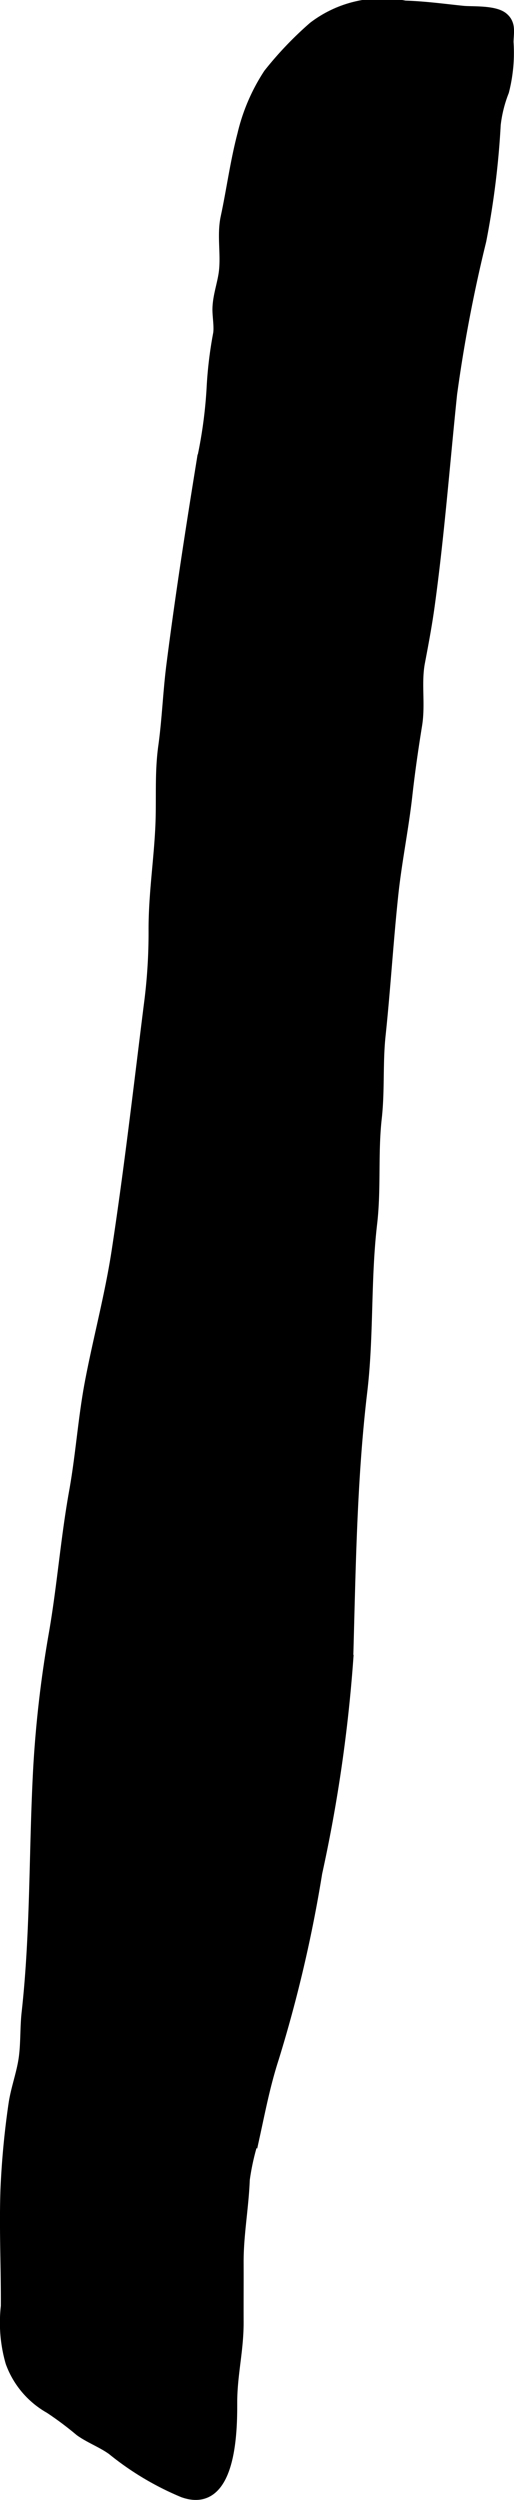
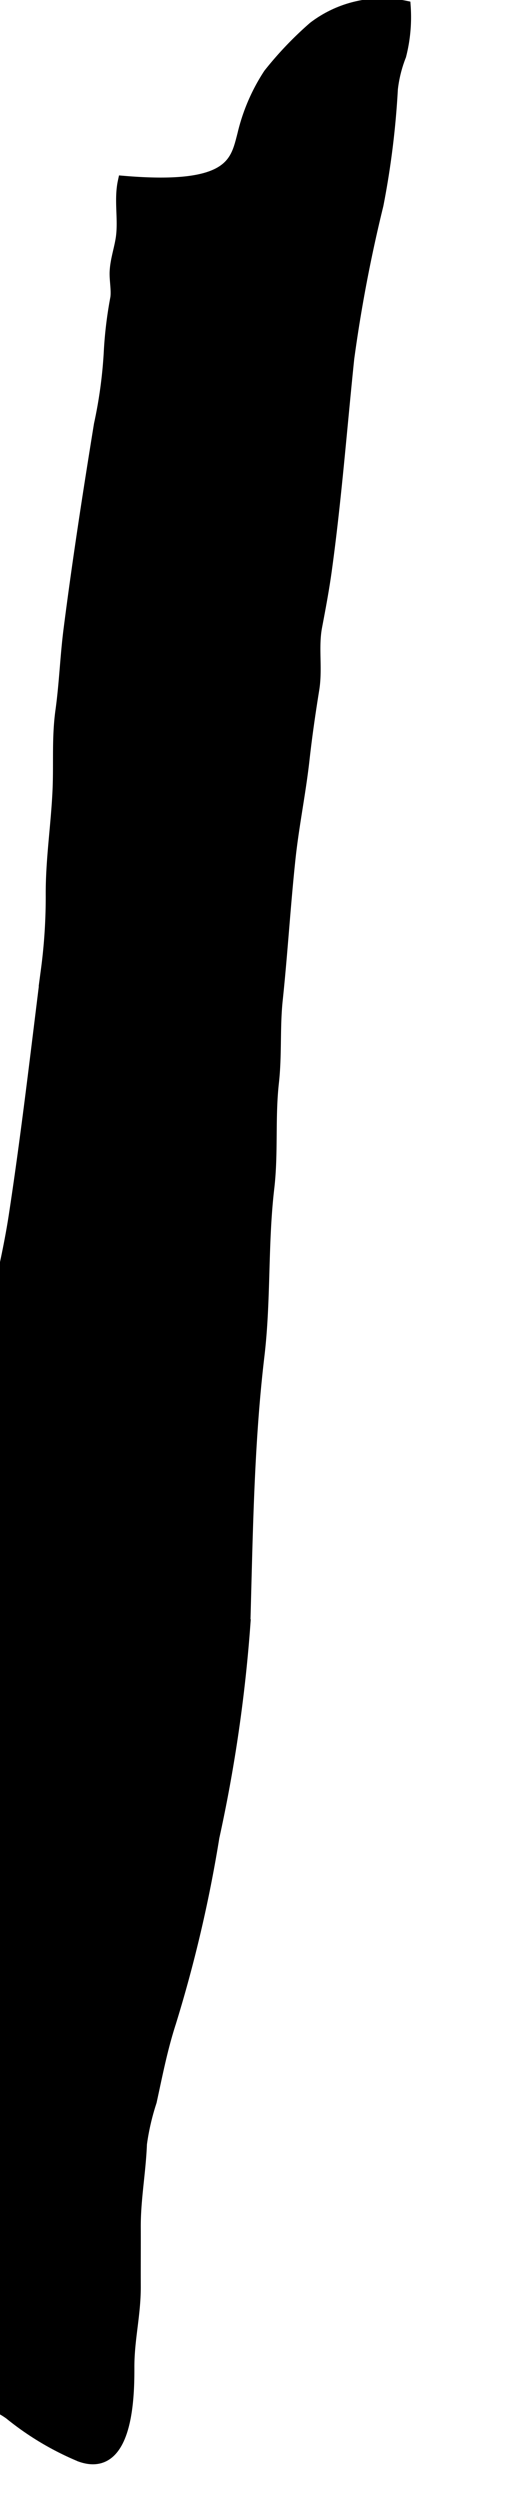
<svg xmlns="http://www.w3.org/2000/svg" version="1.1" width="2.352mm" height="11.432mm" viewBox="0 0 6.667 32.406">
  <defs>
    <style type="text/css">
      .a {
        stroke: #000;
        stroke-miterlimit: 10;
        stroke-width: 0.15px;
        fill-rule: evenodd;
      }
    </style>
  </defs>
-   <path class="a" d="M3.153,1.747A2.452,2.452,0,0,1,3.49.961a4.546,4.546,0,0,1,.579-.607A1.464,1.464,0,0,1,5.252.083c.253.007.5.041.751.067.11.012.4-.009.513.079.105.082.072.192.07.316a2.002,2.002,0,0,1-.058.637,1.713,1.713,0,0,0-.108.432,10.966,10.966,0,0,1-.187,1.504,19.183,19.183,0,0,0-.379,1.99c-.095.916-.165,1.832-.291,2.746-.034.246-.079.485-.125.727-.052.271.007.546-.038.819-.049.303-.093.608-.127.915-.048.425-.134.842-.18,1.266-.066.617-.102,1.231-.167,1.845-.037.355-.009.71-.049,1.067-.051.456-.007.912-.06,1.367-.085.726-.042,1.451-.128,2.176-.137,1.153-.15,2.332-.183,3.49a19.476,19.476,0,0,1-.401,2.748,17.679,17.679,0,0,1-.561,2.399c-.112.346-.175.676-.252,1.028a3.139,3.139,0,0,0-.127.55c-.014.367-.082.716-.08,1.082.001.256-.001.513,0,.769.001.367-.084.679-.083,1.046.001.359-.01,1.371-.625,1.15a3.714,3.714,0,0,1-.917-.548c-.131-.095-.291-.153-.419-.245a4.317,4.317,0,0,0-.393-.294,1.114,1.114,0,0,1-.502-.592,1.845,1.845,0,0,1-.06-.725c.003-.503-.023-1.01-.005-1.513a10.78,10.78,0,0,1,.104-1.105c.03-.205.107-.402.134-.608.025-.19.015-.387.036-.577.119-1.069.092-2.143.153-3.215a14.954,14.954,0,0,1,.2-1.699c.106-.609.153-1.229.262-1.836.085-.47.116-.948.204-1.416.108-.57.26-1.129.348-1.704.162-1.06.284-2.121.417-3.183a7.168,7.168,0,0,0,.063-.968c-.003-.461.067-.901.088-1.358.016-.353-.011-.688.038-1.039.048-.347.06-.695.104-1.044.114-.892.251-1.776.395-2.664a5.983,5.983,0,0,0,.127-.922,5.254,5.254,0,0,1,.086-.72c.014-.105-.014-.237-.009-.338.007-.154.06-.296.081-.447.032-.24-.026-.485.025-.722C3.011,2.473,3.06,2.101,3.153,1.747Z" />
+   <path class="a" d="M3.153,1.747A2.452,2.452,0,0,1,3.49.961a4.546,4.546,0,0,1,.579-.607A1.464,1.464,0,0,1,5.252.083a2.002,2.002,0,0,1-.058.637,1.713,1.713,0,0,0-.108.432,10.966,10.966,0,0,1-.187,1.504,19.183,19.183,0,0,0-.379,1.99c-.095.916-.165,1.832-.291,2.746-.034.246-.079.485-.125.727-.052.271.007.546-.038.819-.049.303-.093.608-.127.915-.048.425-.134.842-.18,1.266-.066.617-.102,1.231-.167,1.845-.037.355-.009.71-.049,1.067-.051.456-.007.912-.06,1.367-.085.726-.042,1.451-.128,2.176-.137,1.153-.15,2.332-.183,3.49a19.476,19.476,0,0,1-.401,2.748,17.679,17.679,0,0,1-.561,2.399c-.112.346-.175.676-.252,1.028a3.139,3.139,0,0,0-.127.55c-.014.367-.082.716-.08,1.082.001.256-.001.513,0,.769.001.367-.084.679-.083,1.046.001.359-.01,1.371-.625,1.15a3.714,3.714,0,0,1-.917-.548c-.131-.095-.291-.153-.419-.245a4.317,4.317,0,0,0-.393-.294,1.114,1.114,0,0,1-.502-.592,1.845,1.845,0,0,1-.06-.725c.003-.503-.023-1.01-.005-1.513a10.78,10.78,0,0,1,.104-1.105c.03-.205.107-.402.134-.608.025-.19.015-.387.036-.577.119-1.069.092-2.143.153-3.215a14.954,14.954,0,0,1,.2-1.699c.106-.609.153-1.229.262-1.836.085-.47.116-.948.204-1.416.108-.57.26-1.129.348-1.704.162-1.06.284-2.121.417-3.183a7.168,7.168,0,0,0,.063-.968c-.003-.461.067-.901.088-1.358.016-.353-.011-.688.038-1.039.048-.347.06-.695.104-1.044.114-.892.251-1.776.395-2.664a5.983,5.983,0,0,0,.127-.922,5.254,5.254,0,0,1,.086-.72c.014-.105-.014-.237-.009-.338.007-.154.06-.296.081-.447.032-.24-.026-.485.025-.722C3.011,2.473,3.06,2.101,3.153,1.747Z" />
</svg>